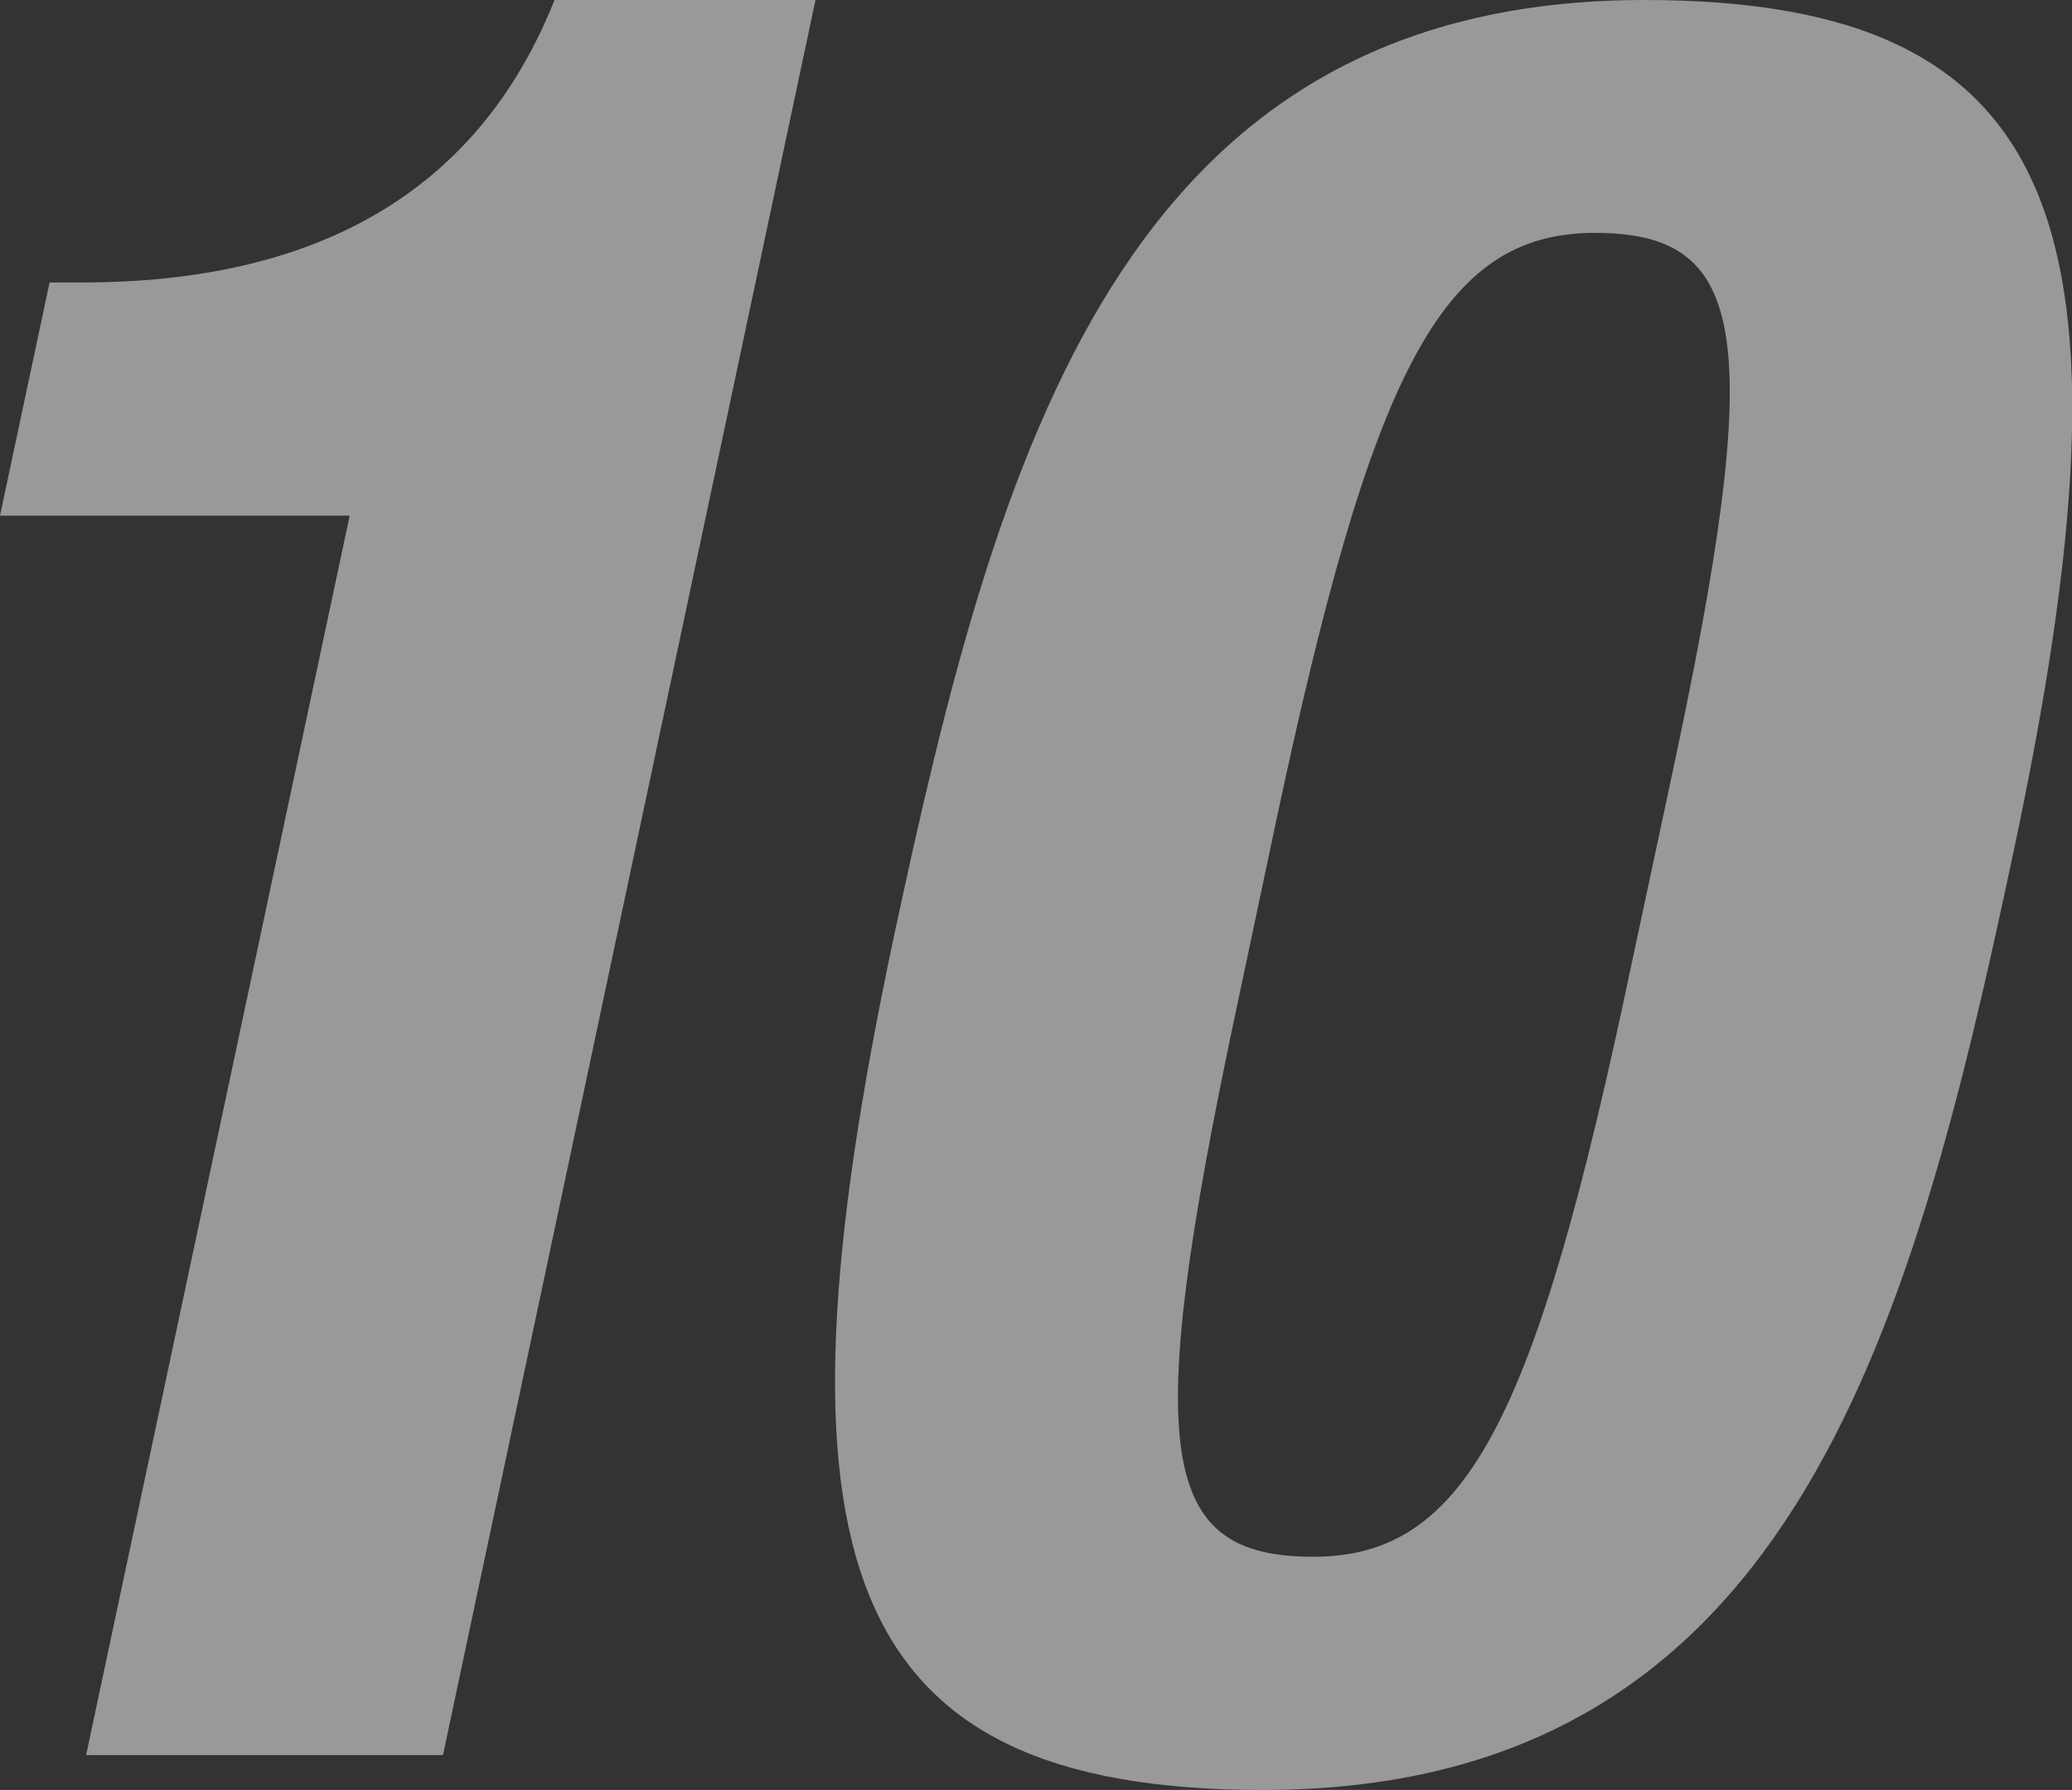
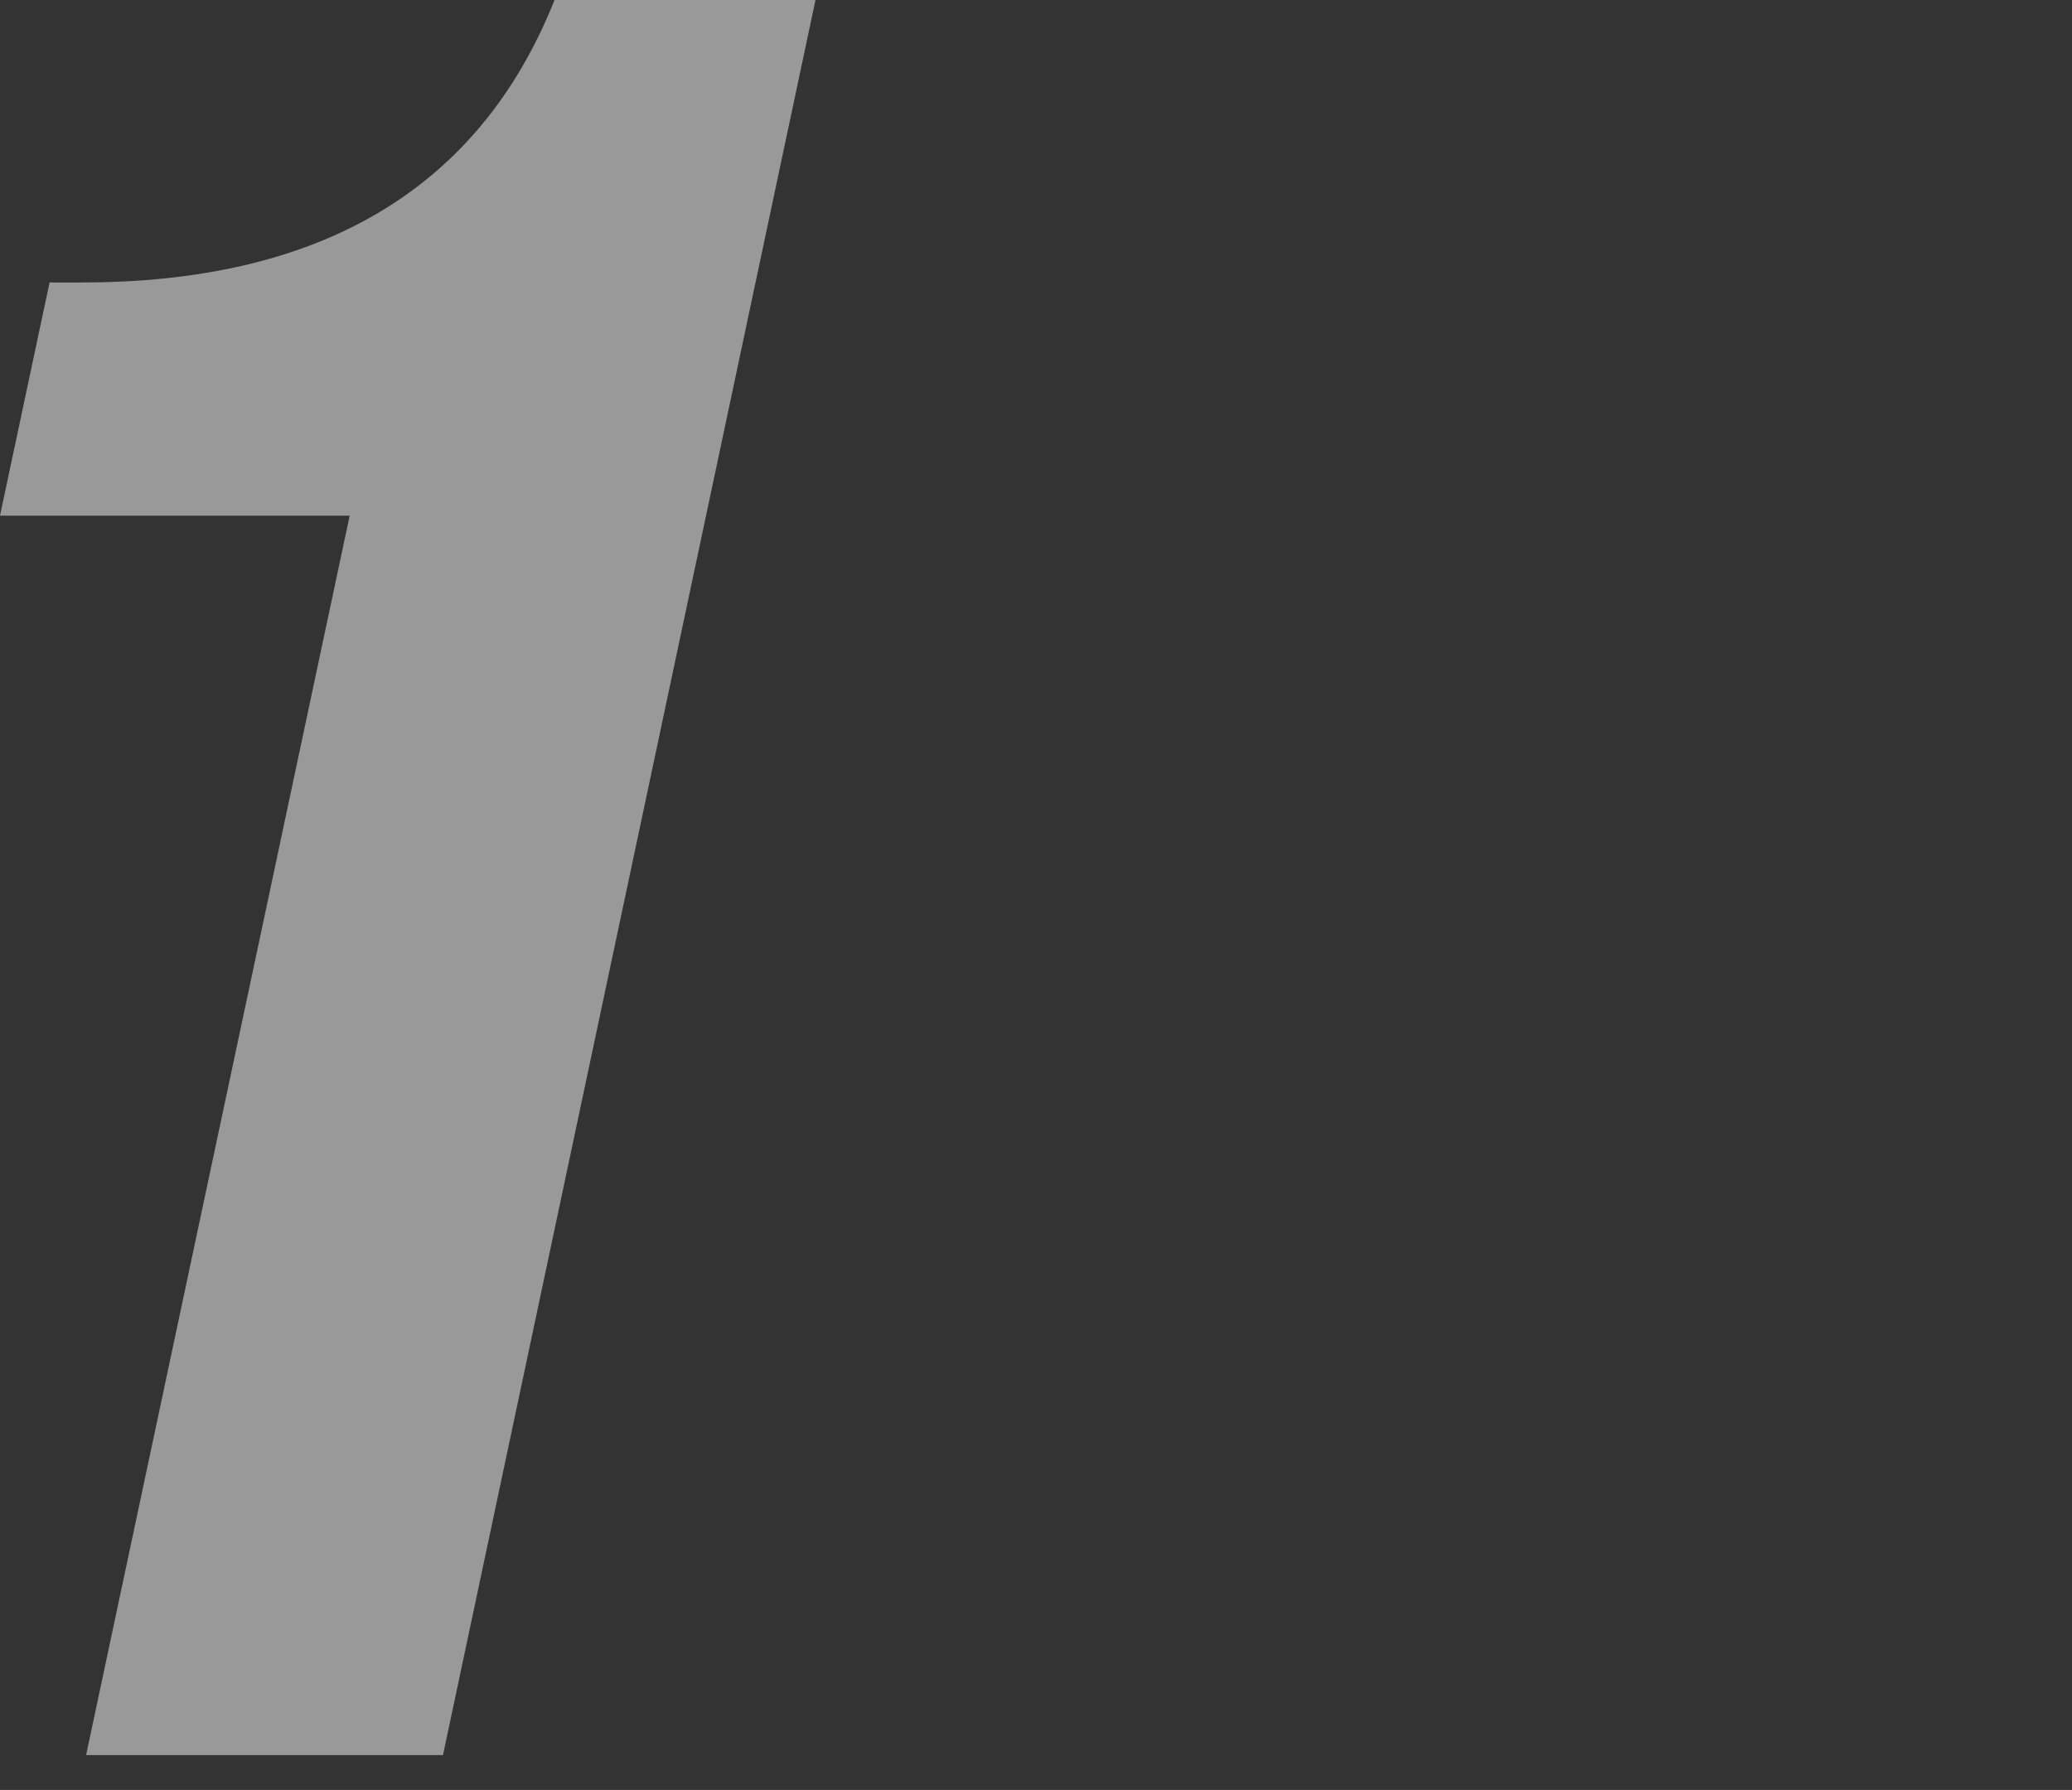
<svg xmlns="http://www.w3.org/2000/svg" width="63.52" height="54.88" viewBox="0 0 63.52 54.88">
  <rect x="0" y="0" width="63.52" height="54.88" fill="#333333" stroke="none" />
  <defs>
    <style>.cls-1{opacity:0.5;}.cls-2{fill:#fff;}</style>
  </defs>
  <g id="レイヤー_2" data-name="レイヤー 2">
    <g id="ディフェンダー">
      <g class="cls-1">
        <path class="cls-2" d="M2.64,53.81l8.08-38H0L1.52,8.66h1C9.65,8.66,14.64,5.93,17,0H25L13.58,53.81Z" />
-         <path class="cls-2" d="M50.41,0c13,0,15.37,7.07,11.31,26.15-3.18,15-6.94,28.73-23,28.73-13,0-15.37-7.07-11.32-26.15C30.59,13.83,34.37,0,50.41,0ZM37.87,31.09C35,44.61,35.54,47.73,40.26,47.73S47.09,43.47,50,29.64l1.25-5.85C54.15,10.26,53.6,7.14,48.89,7.14s-6.84,4.26-9.78,18.09Z" />
      </g>
    </g>
  </g>
</svg>